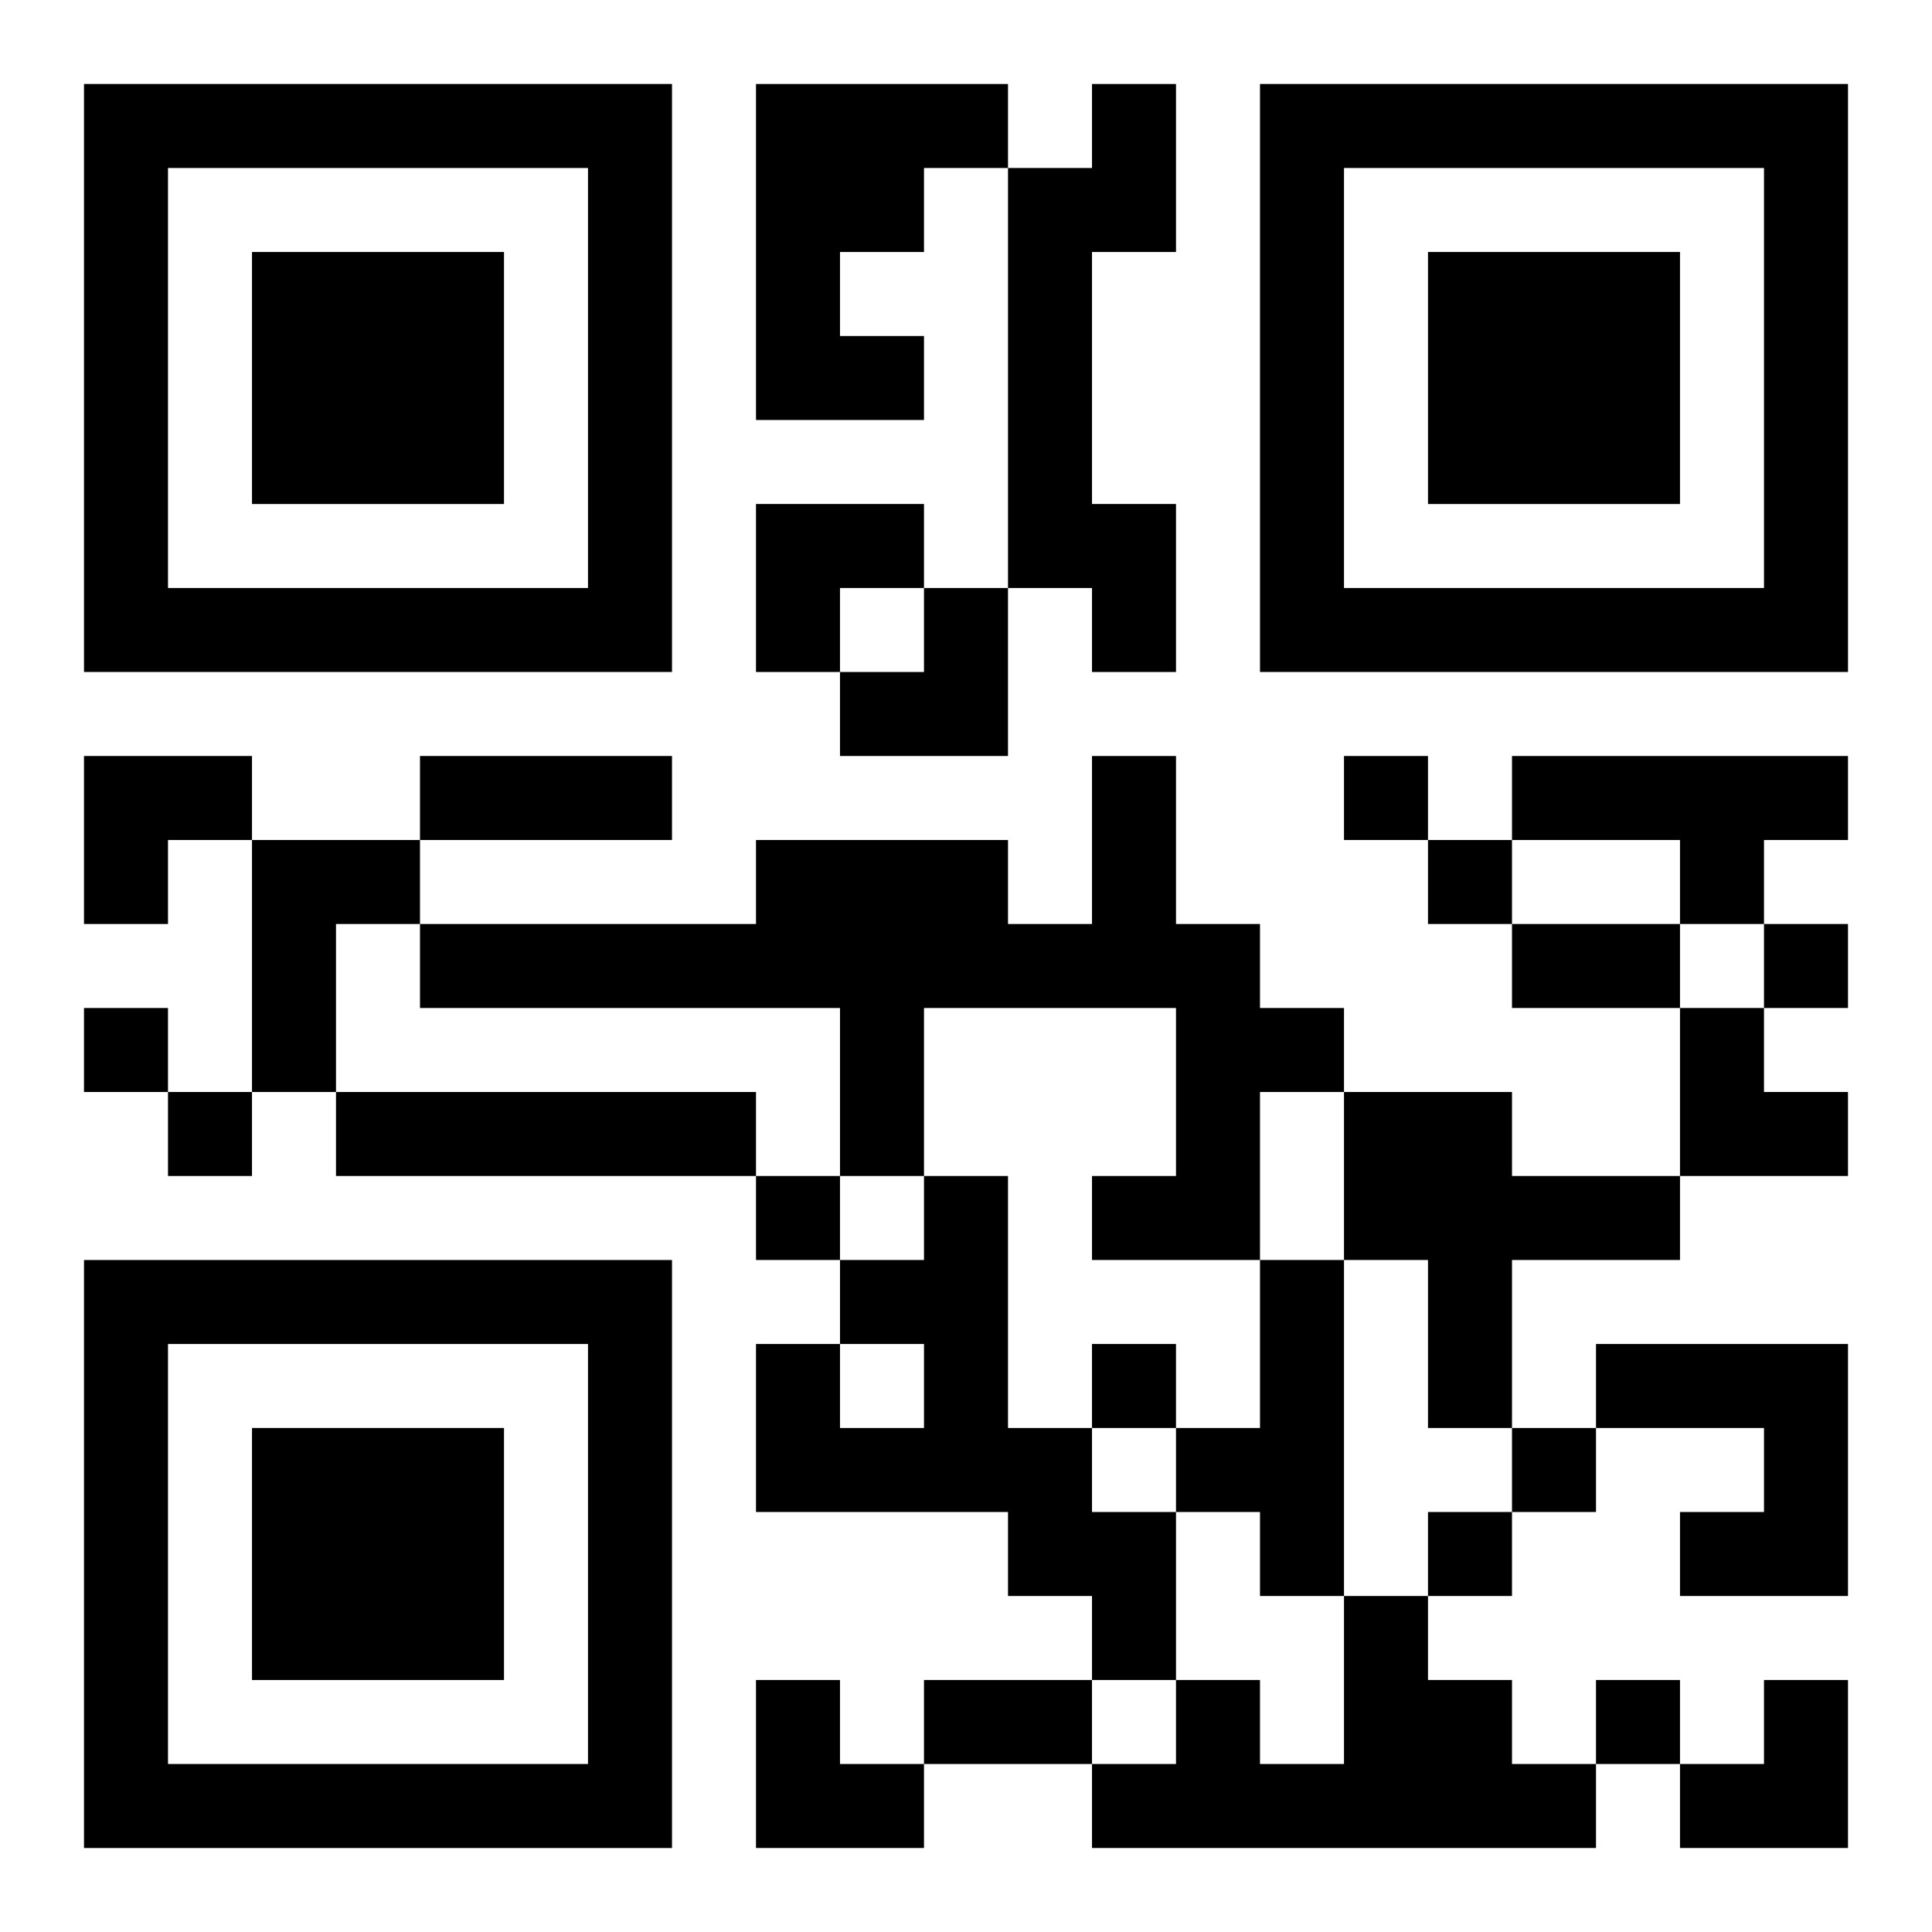
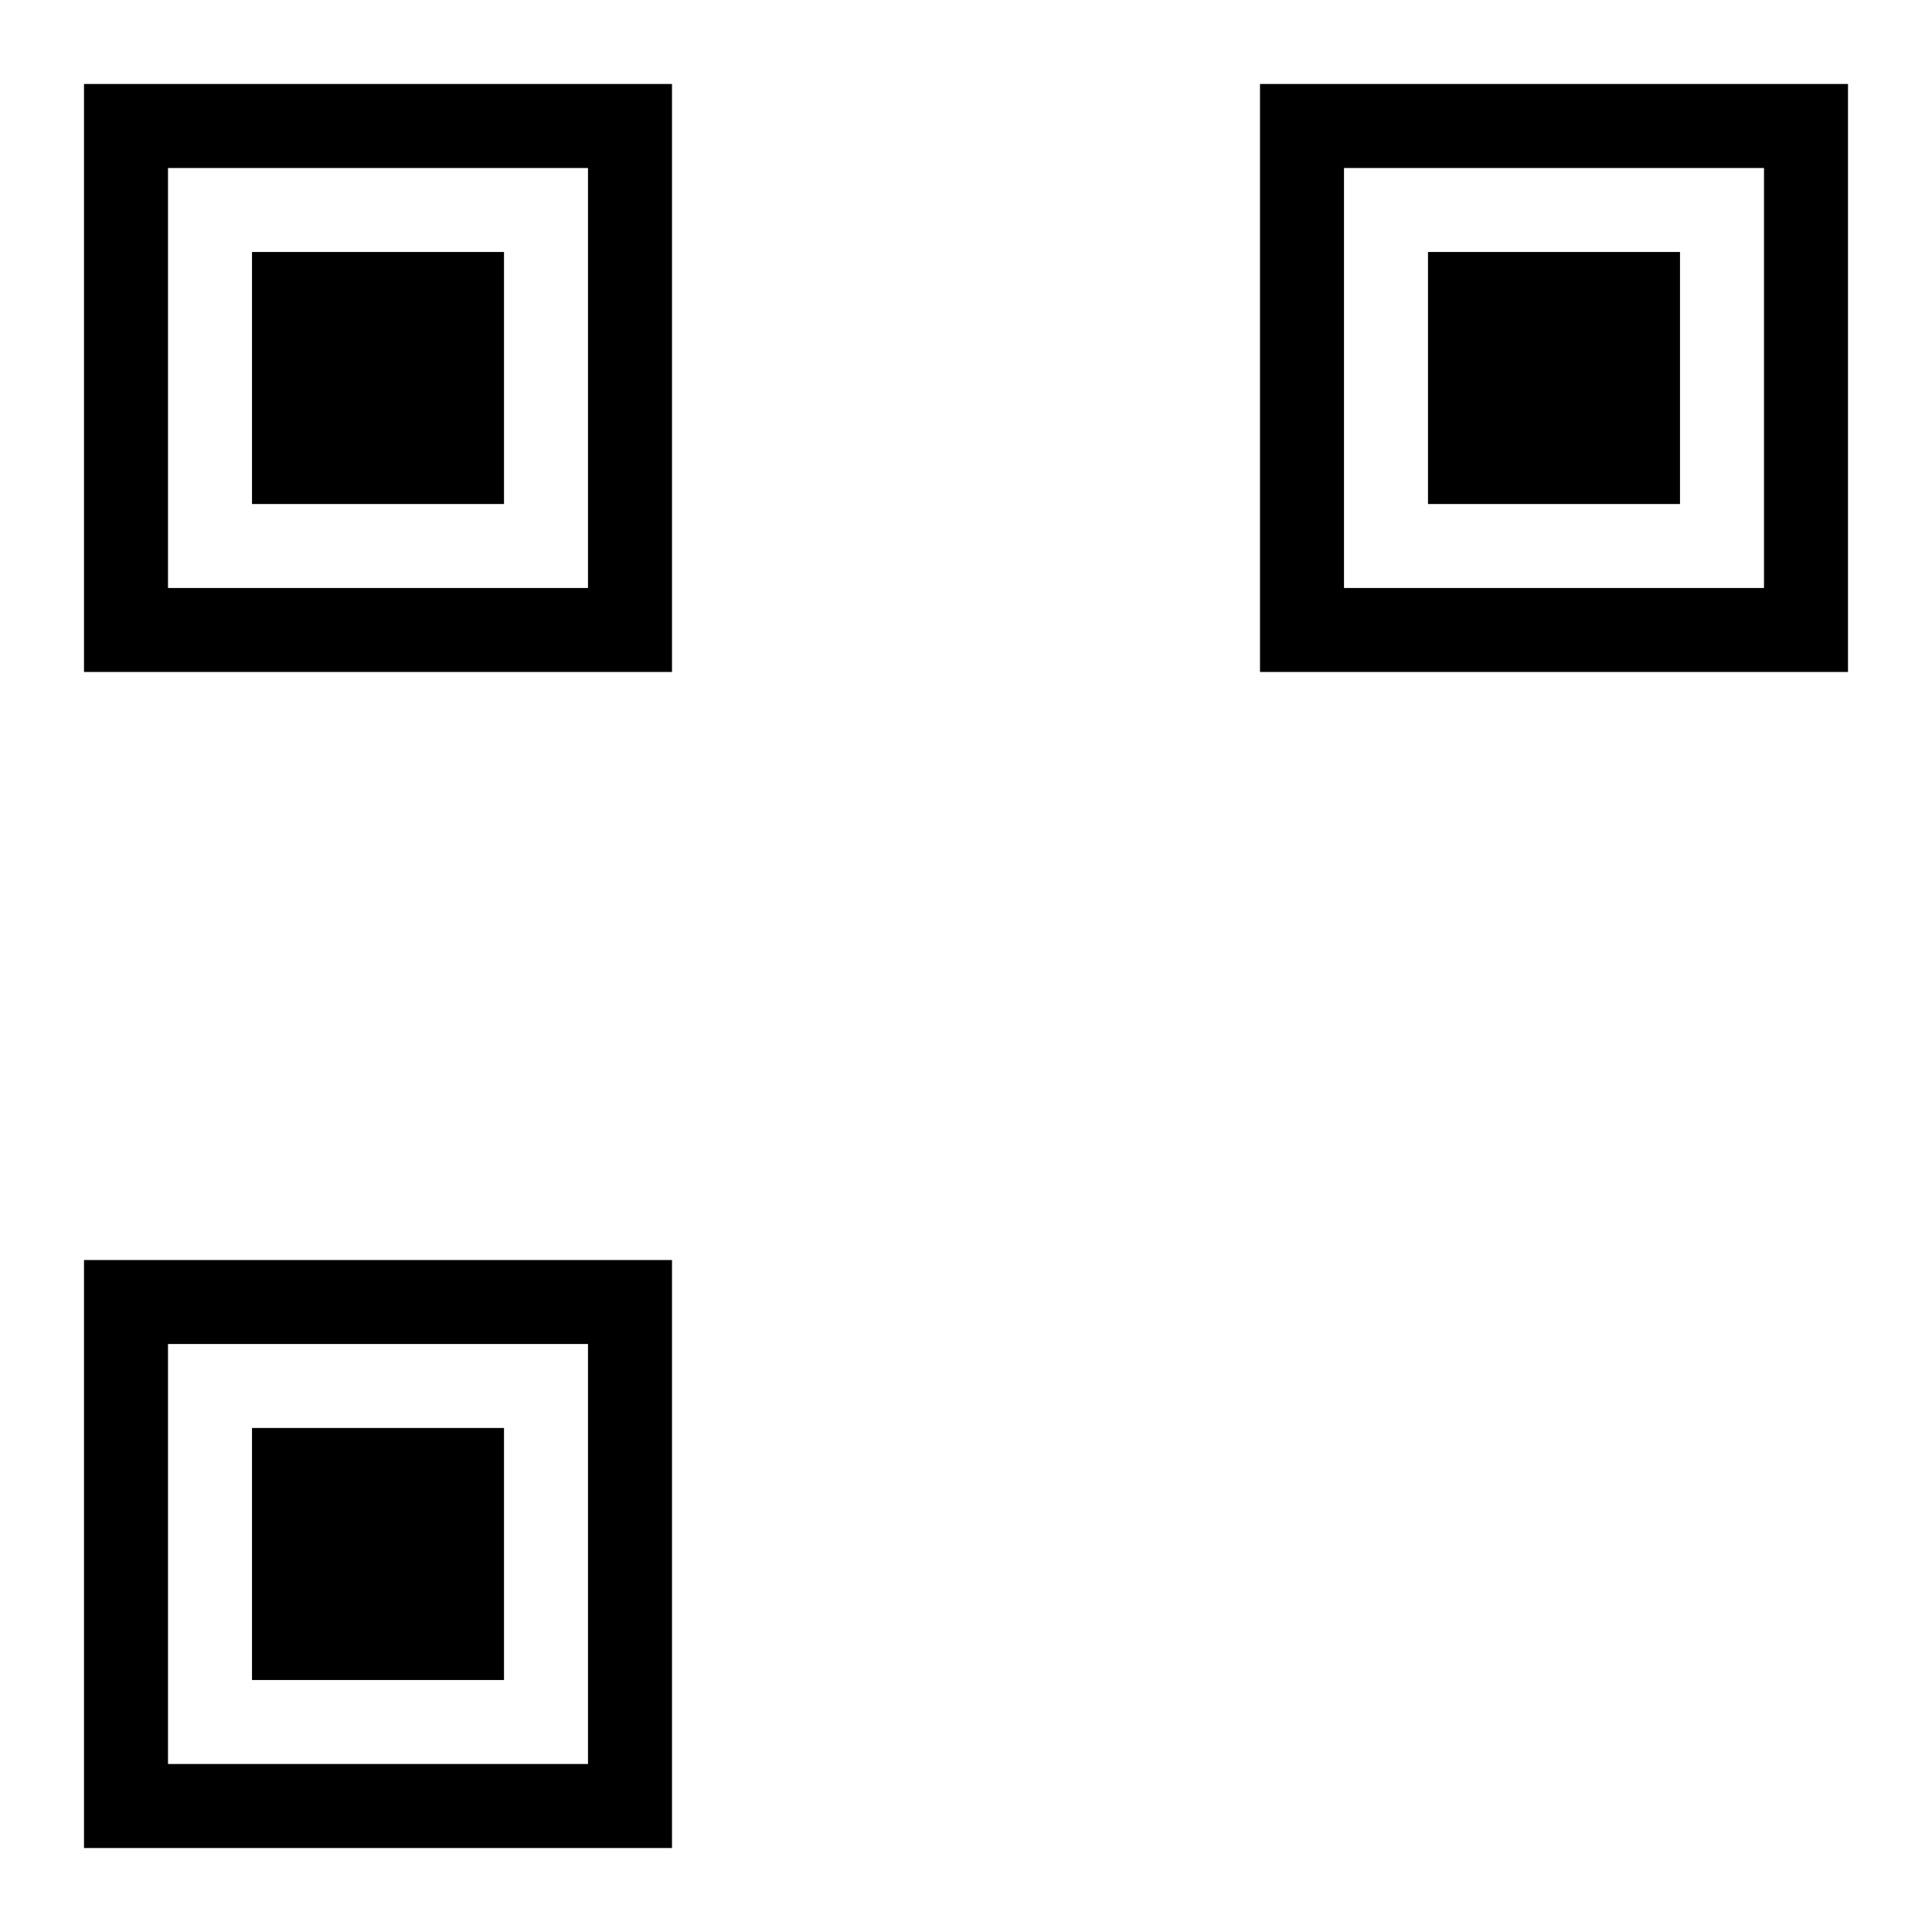
<svg xmlns="http://www.w3.org/2000/svg" xmlns:xlink="http://www.w3.org/1999/xlink" width="250" height="250" baseProfile="full" version="1.1" viewBox="-1 -1 23 23">
  <symbol id="a">
    <path d="m0 7v7h7v-7h-7zm1 1h5v5h-5v-5zm1 1v3h3v-3h-3z" />
  </symbol>
  <use y="-7" xlink:href="#a" />
  <use y="7" xlink:href="#a" />
  <use x="14" y="-7" xlink:href="#a" />
-   <path d="m8 0h3v1h-1v1h-1v1h1v1h-2v-4m4 0h1v2h-1v3h1v2h-1v-1h-1v-5h1v-1m0 8h1v2h1v1h1v1h-1v2h-2v-1h1v-2h-3v2h-1v-2h-5v-1h4v-1h3v1h1v-2m5 0h4v1h-1v1h-1v-1h-2v-1m-15 1h2v1h-1v2h-1v-3m1 3h5v1h-5v-1m12 0h2v1h2v1h-2v2h-1v-2h-1v-2m-5 1h1v3h1v1h1v2h-1v-1h-1v-1h-3v-2h1v1h1v-1h-1v-1h1v-1m4 1h1v4h-1v-1h-1v-1h1v-2m4 1h3v3h-2v-1h1v-1h-2v-1m-3 3h1v1h1v1h1v1h-6v-1h1v-1h1v1h1v-2m0-10v1h1v-1h-1m1 1v1h1v-1h-1m4 1v1h1v-1h-1m-20 1v1h1v-1h-1m1 1v1h1v-1h-1m7 1v1h1v-1h-1m4 2v1h1v-1h-1m5 1v1h1v-1h-1m-1 1v1h1v-1h-1m2 2v1h1v-1h-1m-14-11h3v1h-3v-1m13 2h2v1h-2v-1m-7 9h2v1h-2v-1m-2-14h2v1h-1v1h-1zm1 1m1 0h1v2h-2v-1h1zm-10 2h2v1h-1v1h-1zm19 3h1v1h1v1h-2zm-11 8h1v1h1v1h-2zm11 0m1 0h1v2h-2v-1h1z" />
</svg>